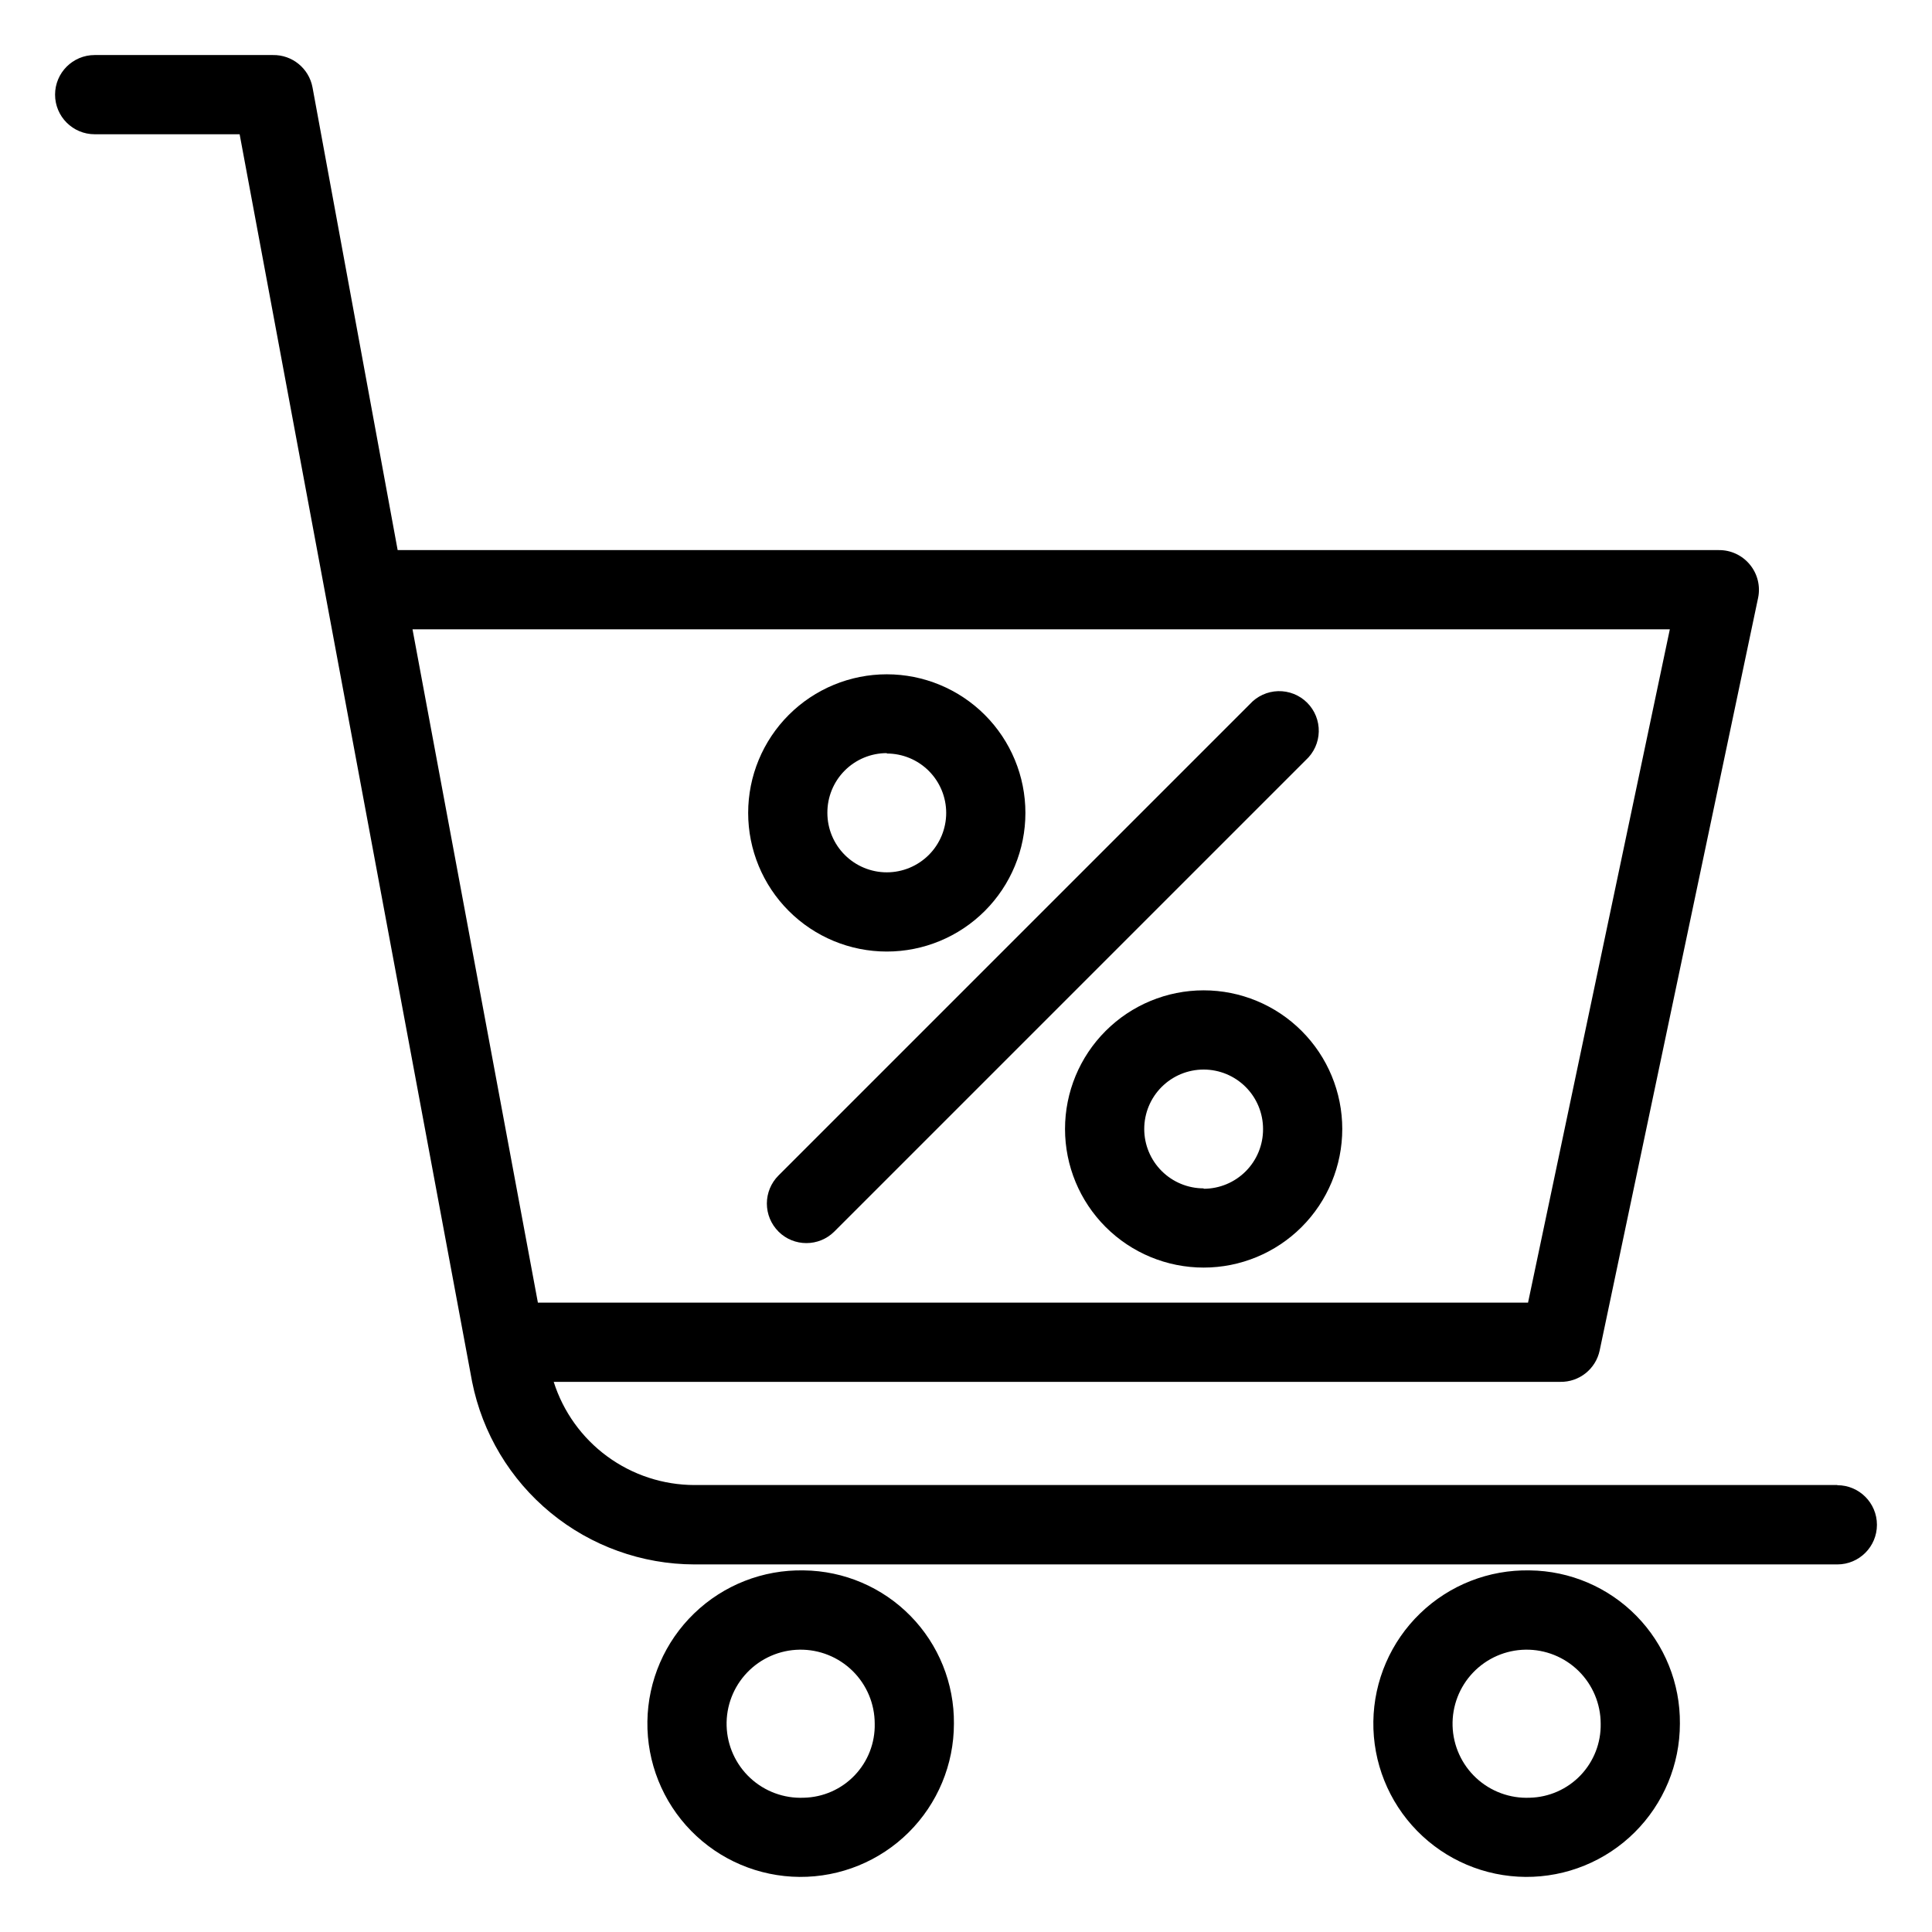
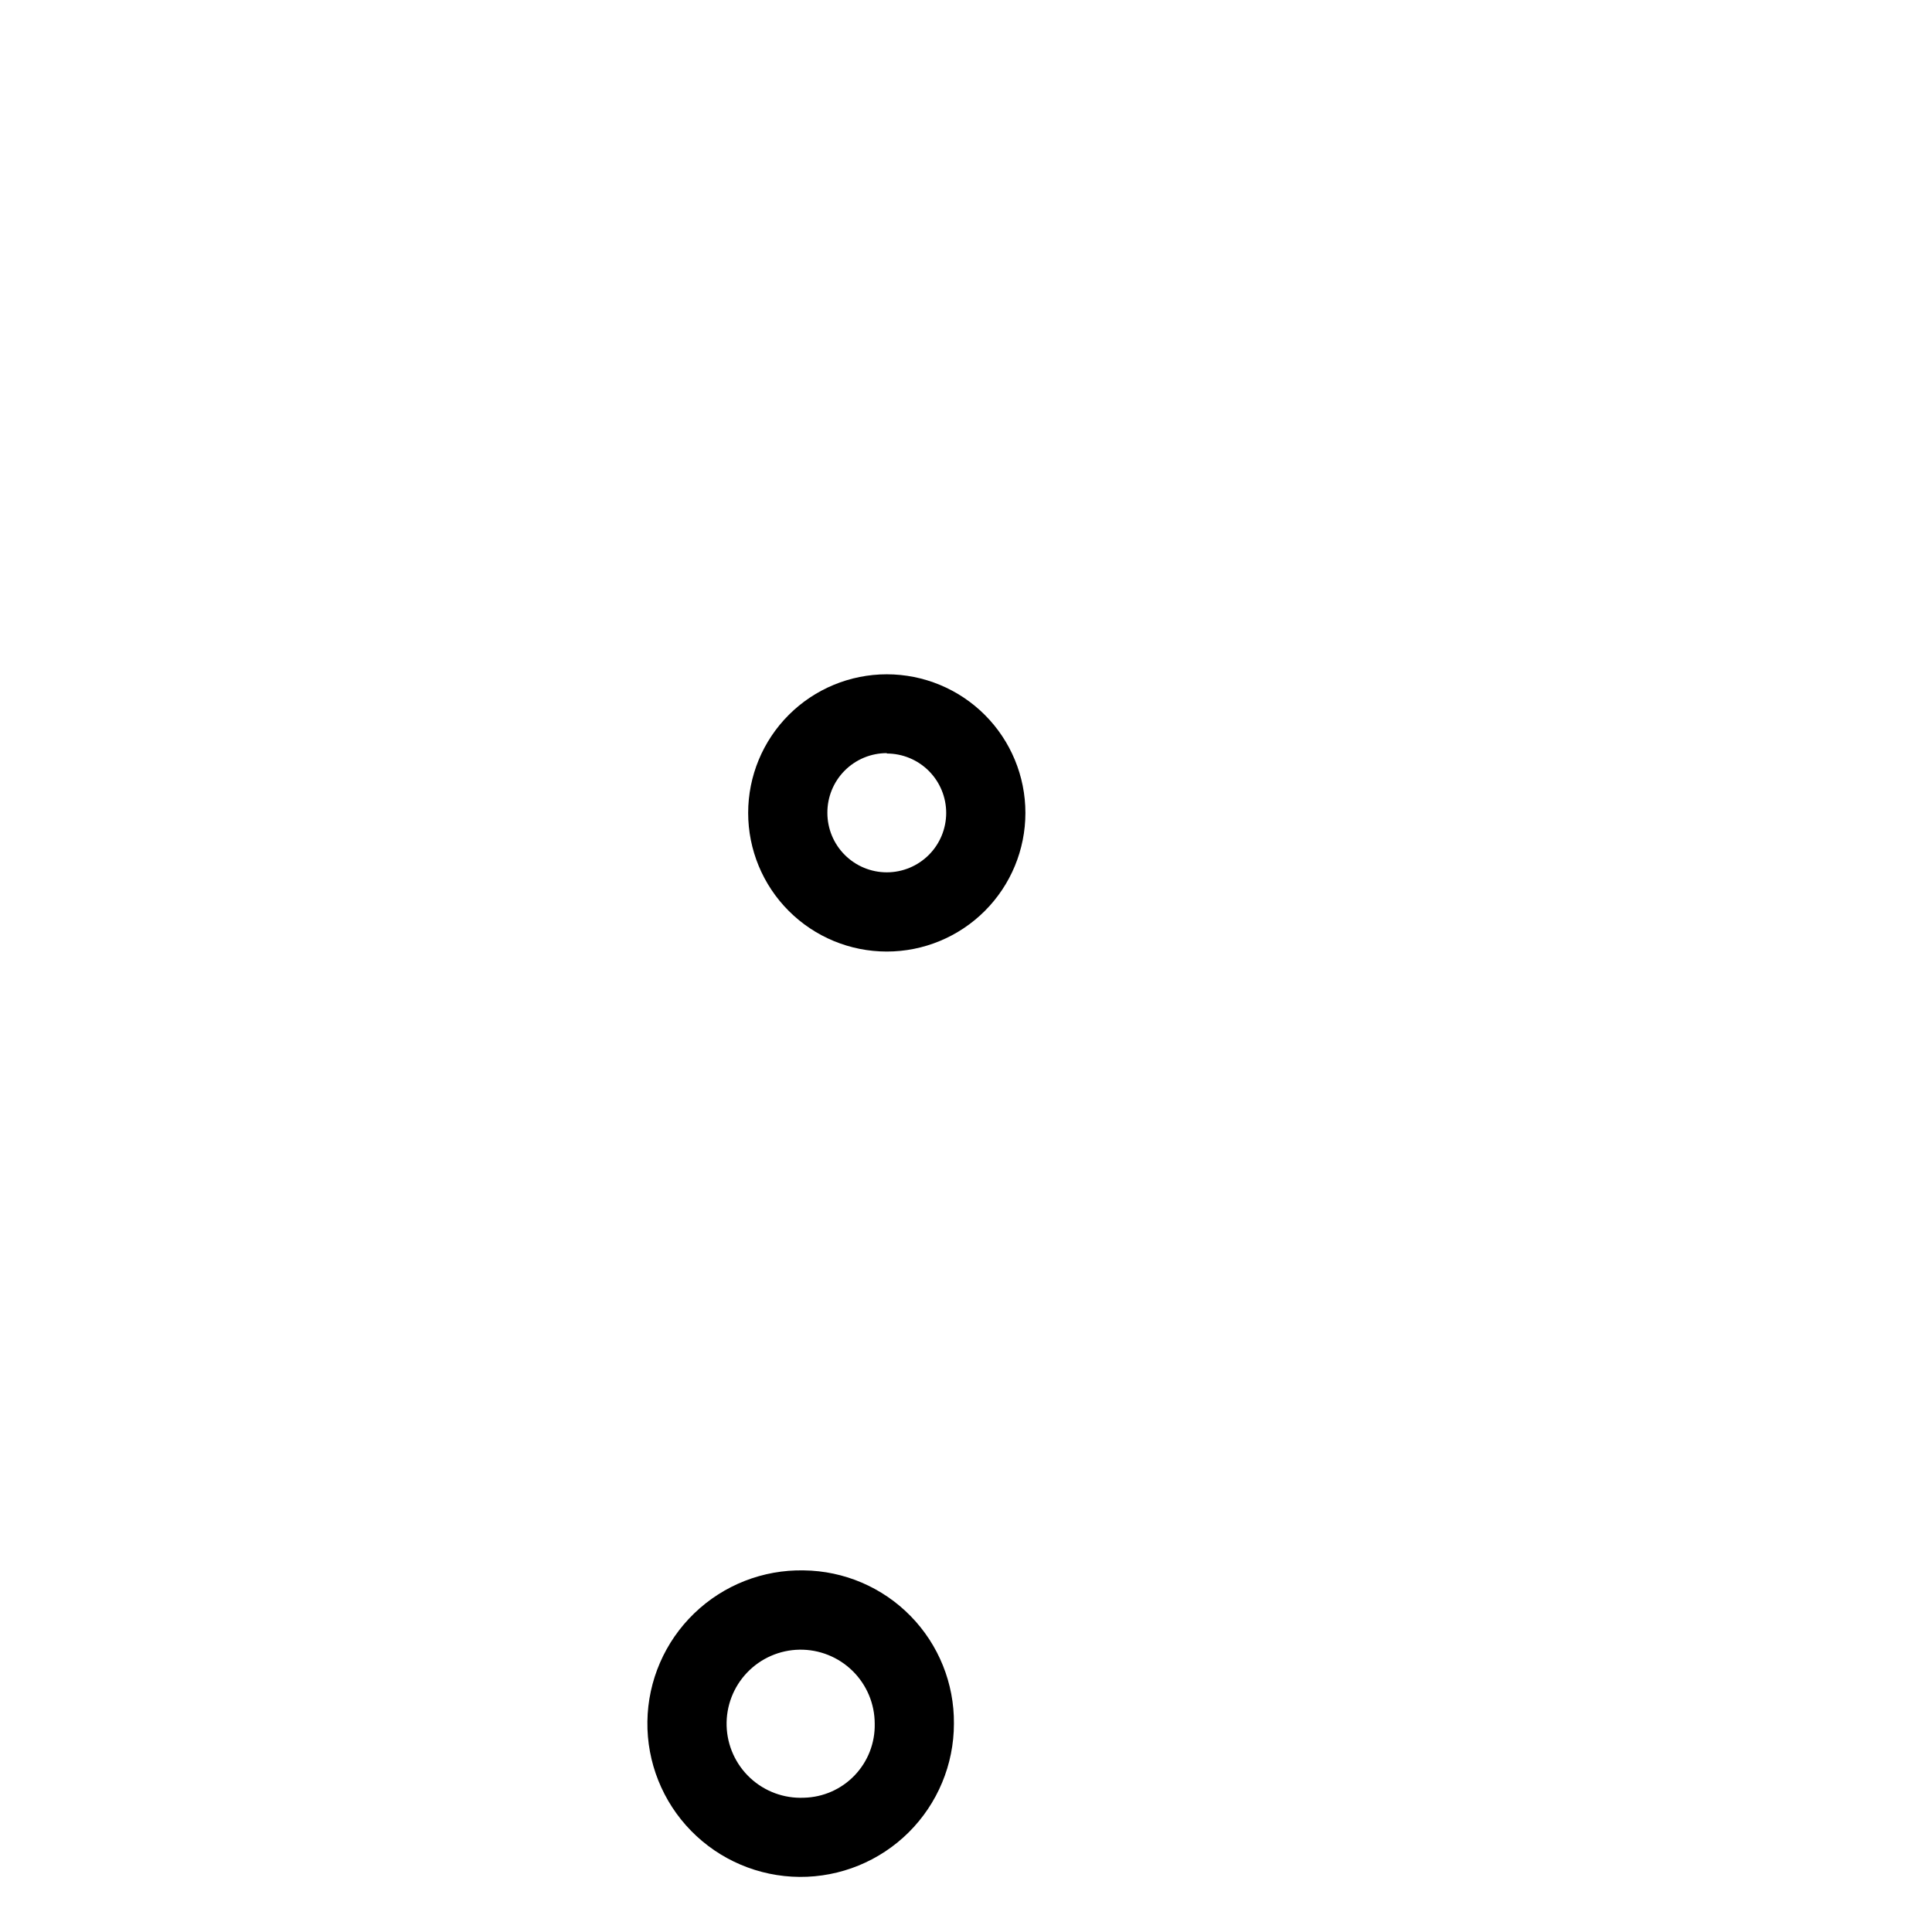
<svg xmlns="http://www.w3.org/2000/svg" fill="#000000" width="800px" height="800px" version="1.1" viewBox="144 144 512 512">
  <g>
-     <path d="m630.91 537.55h-302.91c-8.309-0.023-16.391-2.684-23.09-7.598-6.695-4.914-11.66-11.828-14.172-19.746h266.7c5.051 0.105 9.465-3.398 10.496-8.344l41.984-199.43c0.641-3.098-0.148-6.316-2.152-8.766-2.035-2.508-5.113-3.941-8.344-3.883h-350.04l-22.566-122.64c-0.945-5.027-5.379-8.645-10.496-8.555h-47.23c-5.797 0-10.496 4.699-10.496 10.496 0 5.797 4.699 10.496 10.496 10.496h38.414l61.613 330.62c2.723 13.621 10.078 25.879 20.809 34.699s24.184 13.656 38.074 13.688h302.91c5.797 0 10.496-4.699 10.496-10.496s-4.699-10.496-10.496-10.496zm-377.59-226.77h333.2l-37.574 178.43h-262.4z" />
    <path d="m357.02 560.17c-10.816-0.223-21.277 3.879-29.059 11.398-7.785 7.516-12.246 17.828-12.395 28.648-0.152 10.82 4.023 21.254 11.594 28.984s17.914 12.121 28.734 12.199c10.82 0.074 21.227-4.168 28.906-11.793s11.996-17.996 12-28.816c0.098-10.66-4.035-20.922-11.492-28.535-7.457-7.613-17.629-11.961-28.289-12.086zm0 60.246c-5.246 0.227-10.367-1.664-14.211-5.242s-6.094-8.551-6.246-13.801 1.809-10.344 5.441-14.137c3.633-3.797 8.633-5.977 13.887-6.055 5.25-0.078 10.316 1.953 14.059 5.637 3.746 3.688 5.856 8.719 5.859 13.973 0.113 5.094-1.805 10.023-5.328 13.703-3.523 3.684-8.363 5.812-13.461 5.922z" />
-     <path d="m549.41 560.17c-10.82-0.223-21.281 3.879-29.062 11.398-7.781 7.516-12.242 17.828-12.395 28.648-0.148 10.82 4.023 21.254 11.598 28.984 7.57 7.731 17.914 12.121 28.734 12.199 10.82 0.074 21.223-4.168 28.902-11.793s12-17.996 12.004-28.816c0.098-10.66-4.035-20.922-11.496-28.535-7.457-7.613-17.629-11.961-28.285-12.086zm0 60.246c-5.25 0.227-10.367-1.664-14.215-5.242-3.844-3.578-6.094-8.551-6.246-13.801-0.148-5.25 1.809-10.344 5.441-14.137 3.633-3.797 8.637-5.977 13.887-6.055 5.254-0.078 10.316 1.953 14.062 5.637 3.742 3.688 5.852 8.719 5.859 13.973 0.098 5.09-1.824 10.012-5.344 13.691-3.523 3.676-8.355 5.812-13.445 5.934z" />
-     <path d="m462.98 406.45c-9.746 0-19.09 3.871-25.977 10.762-6.891 6.887-10.762 16.23-10.762 25.977 0 9.742 3.871 19.086 10.762 25.977 6.887 6.887 16.23 10.758 25.977 10.758 9.742 0 19.086-3.871 25.973-10.758 6.891-6.891 10.762-16.234 10.762-25.977 0-9.746-3.871-19.09-10.762-25.977-6.887-6.891-16.23-10.762-25.973-10.762zm0 52.48c-4.176 0-8.184-1.66-11.133-4.609-2.953-2.953-4.613-6.957-4.613-11.133 0-4.176 1.66-8.184 4.613-11.133 2.949-2.953 6.957-4.613 11.133-4.613 4.172 0 8.18 1.66 11.133 4.613 2.949 2.949 4.609 6.957 4.609 11.133 0.027 4.191-1.617 8.223-4.574 11.199s-6.977 4.648-11.168 4.648z" />
    <path d="m379.01 396.17c9.742 0 19.086-3.871 25.977-10.762 6.887-6.887 10.758-16.23 10.758-25.977 0-9.742-3.871-19.086-10.758-25.977-6.891-6.887-16.234-10.758-25.977-10.758-9.746 0-19.09 3.871-25.977 10.758-6.891 6.891-10.762 16.234-10.762 25.977 0 9.746 3.871 19.09 10.762 25.977 6.887 6.891 16.23 10.762 25.977 10.762zm0-52.48c4.176 0 8.18 1.66 11.133 4.609 2.949 2.953 4.609 6.957 4.609 11.133 0 4.176-1.66 8.184-4.609 11.133-2.953 2.953-6.957 4.613-11.133 4.613-4.176 0-8.18-1.66-11.133-4.613-2.953-2.949-4.613-6.957-4.613-11.133-0.027-4.191 1.617-8.223 4.574-11.199 2.957-2.977 6.977-4.648 11.172-4.648z" />
-     <path d="m350.3 470.38c4.094 4.07 10.703 4.07 14.797 0l124.96-124.96c2.125-1.934 3.367-4.652 3.43-7.523 0.066-2.875-1.047-5.648-3.082-7.676s-4.812-3.133-7.688-3.059c-2.871 0.078-5.586 1.328-7.512 3.461l-124.9 124.9c-1.973 1.969-3.078 4.641-3.078 7.426 0 2.785 1.105 5.457 3.078 7.426z" />
  </g>
</svg>